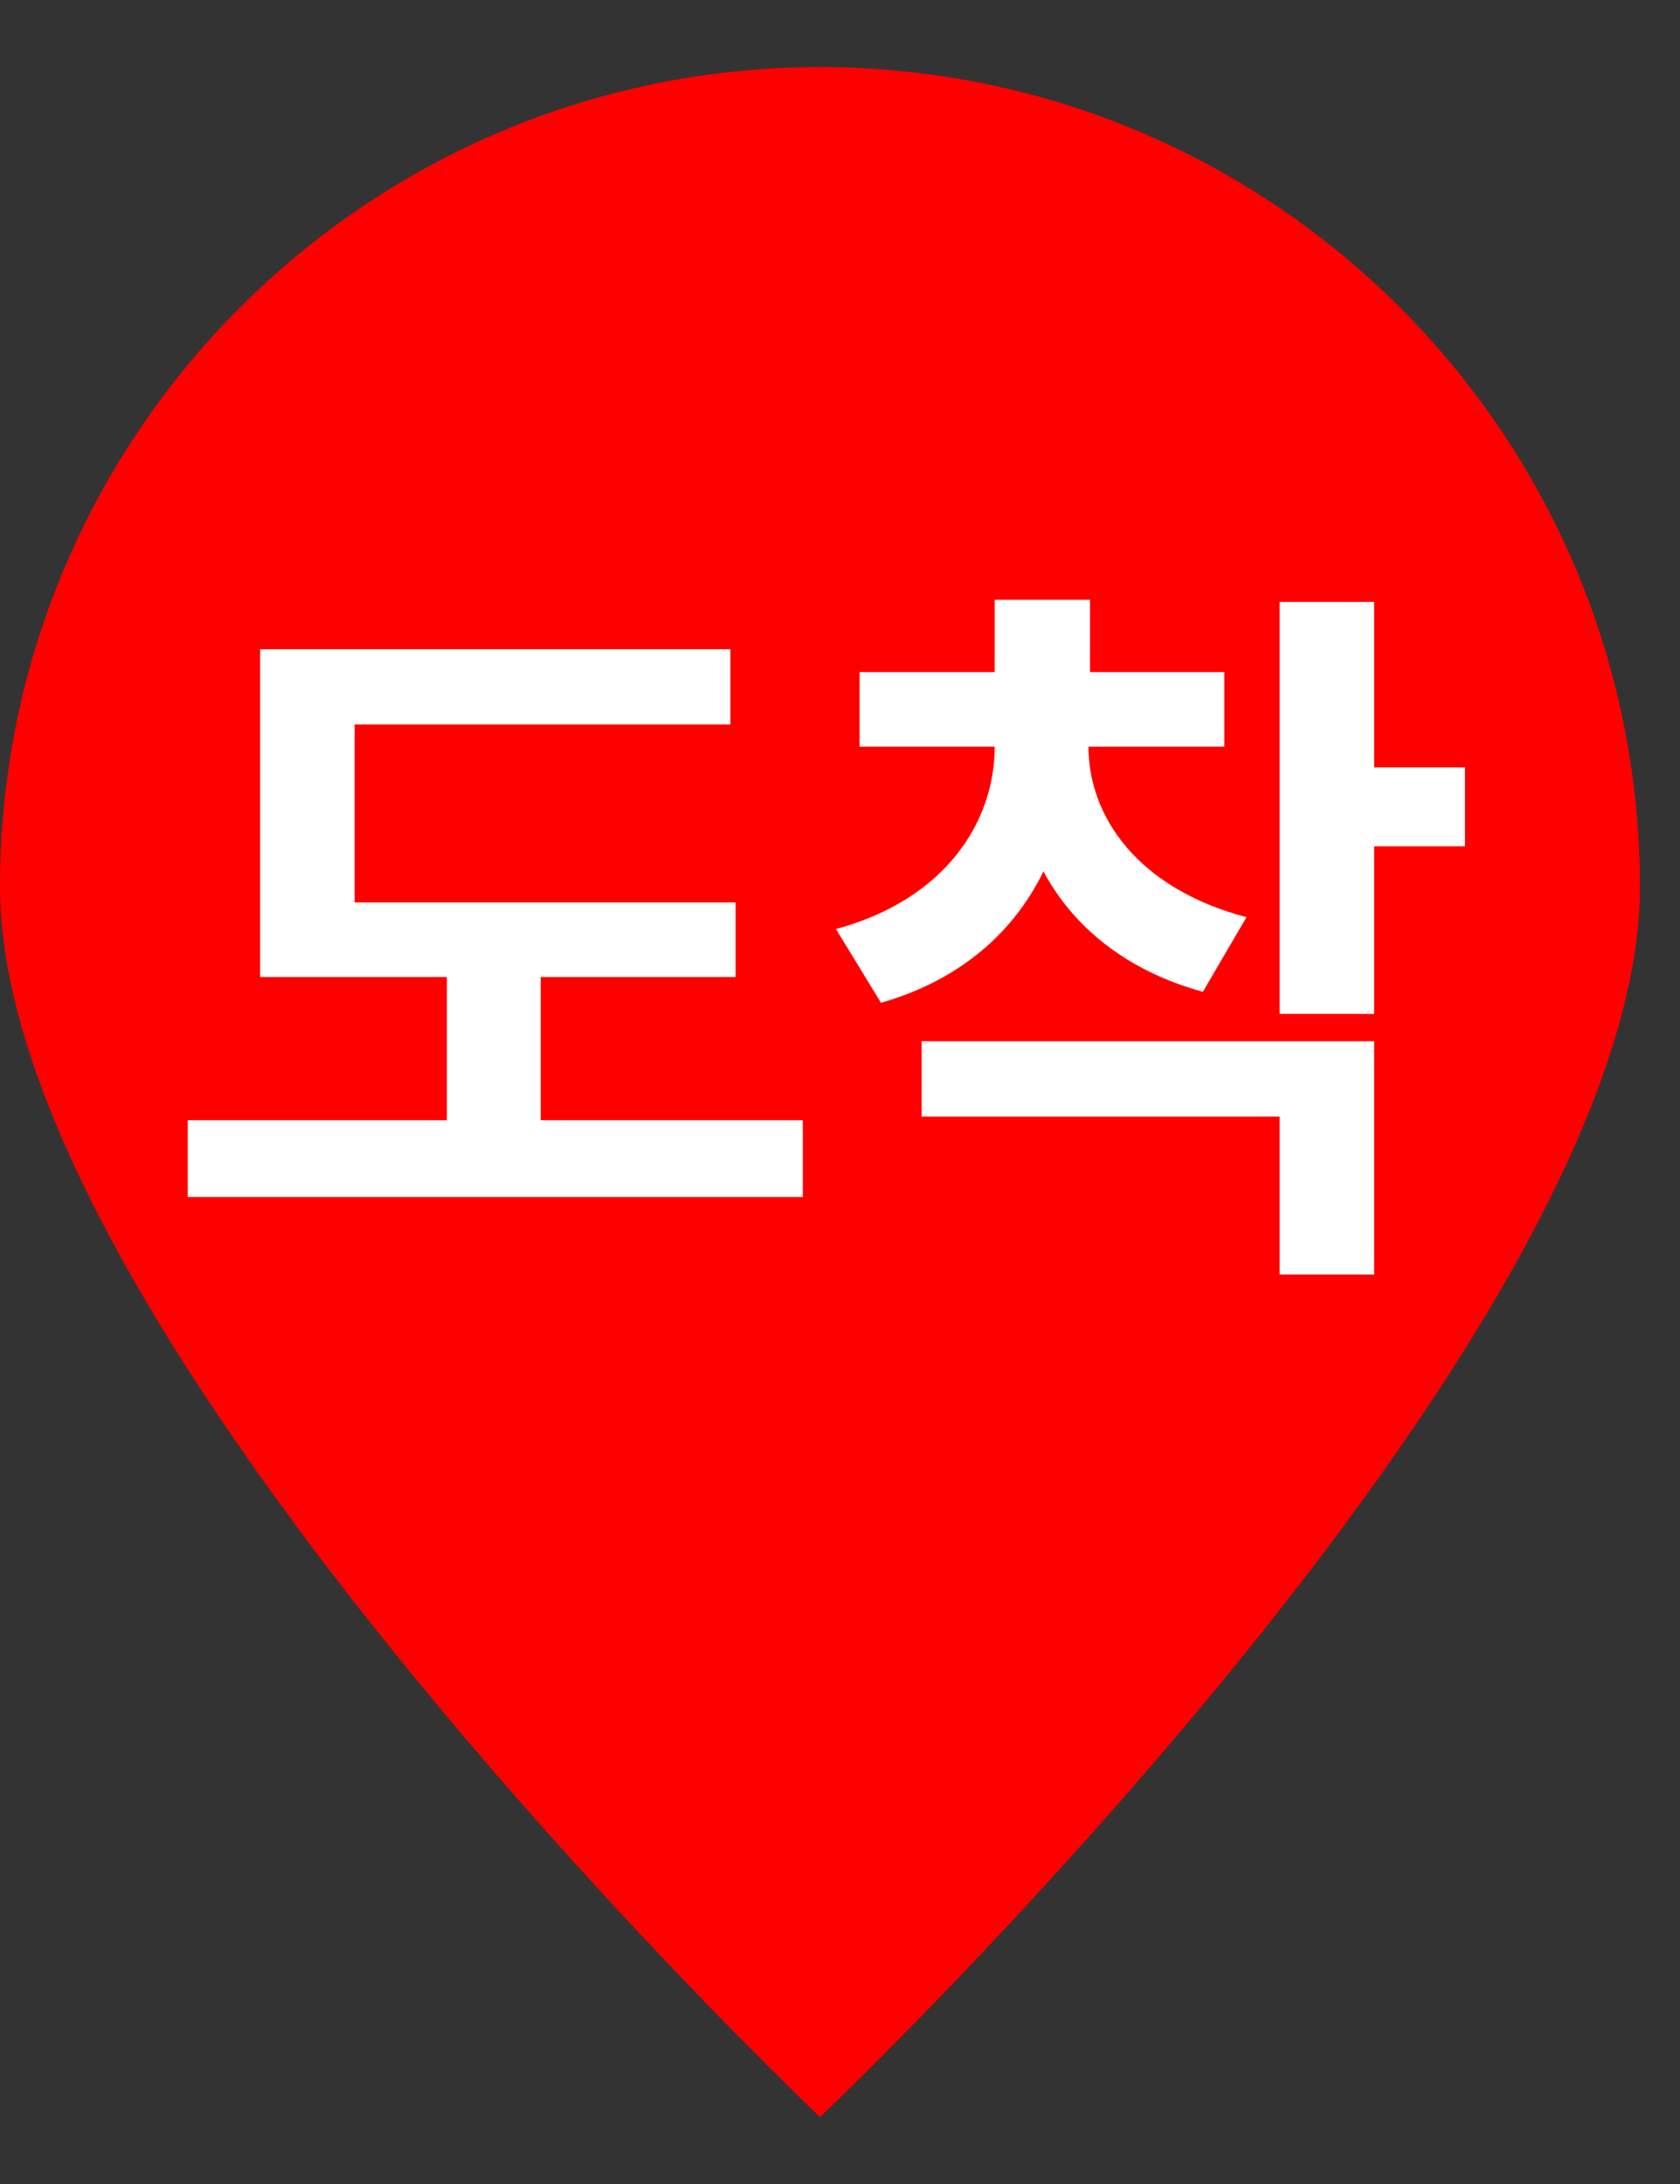
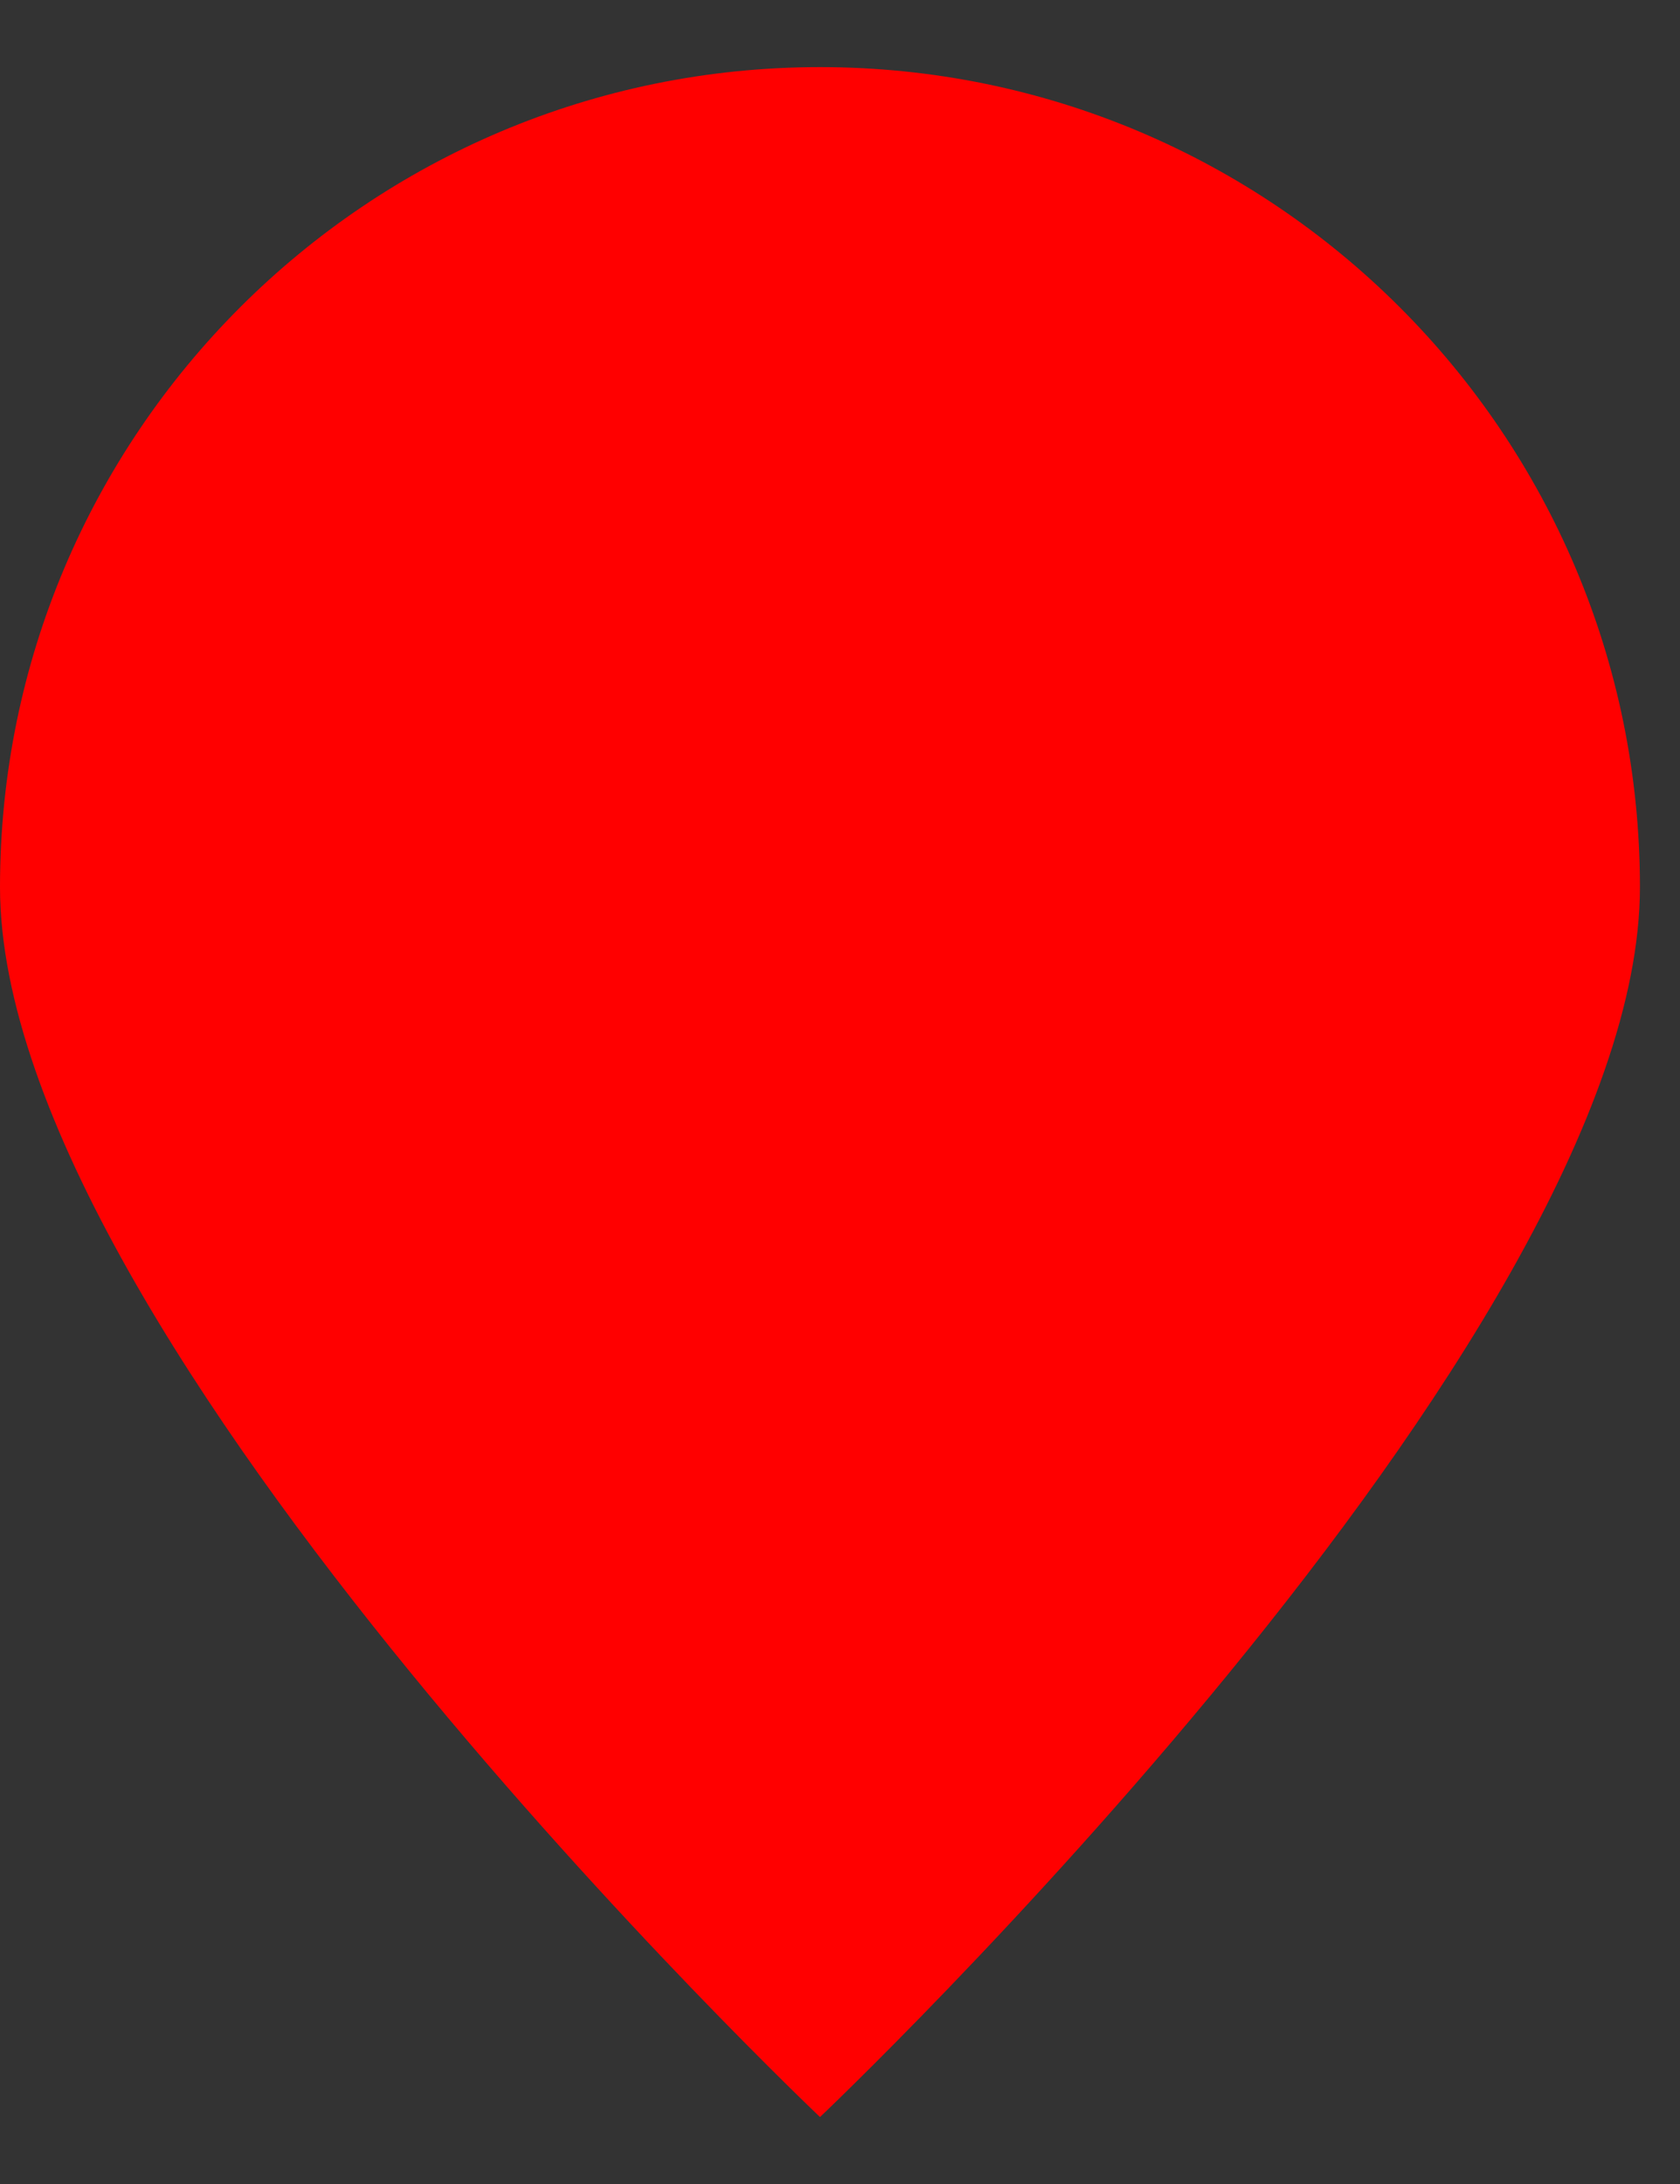
<svg xmlns="http://www.w3.org/2000/svg" width="20" height="26" viewBox="0 0 20 26" fill="none">
  <rect x="0" y="0" width="20" height="26" fill="#333333" stroke="none" />
  <path d="M19.523 10.56C19.523 15.952 9.762 25.203 9.762 25.203C9.762 25.203 0 15.952 0 10.56C0 5.169 4.37 0.799 9.762 0.799C15.153 0.799 19.523 5.169 19.523 10.56Z" fill="#FF0000" />
-   <path d="M8.757 10.743V11.631H6.437V13.336H9.557V14.25H2.235V13.336H5.32V11.631H3.097V7.729H8.695V8.625H4.222V10.743H8.757ZM12.958 8.889C12.958 9.715 13.538 10.576 14.839 10.919L14.32 11.807C13.415 11.56 12.778 11.038 12.422 10.374C12.066 11.104 11.424 11.67 10.488 11.938L9.952 11.06C11.253 10.708 11.842 9.785 11.842 8.889H10.233V8.001H11.842V7.14H12.976V8.001H14.575V8.889H12.958ZM16.359 7.166V9.135H17.44V10.075H16.359V12.07H15.234V7.166H16.359ZM16.359 12.396V15.173H15.234V13.292H10.972V12.396H16.359Z" fill="white" />
</svg>